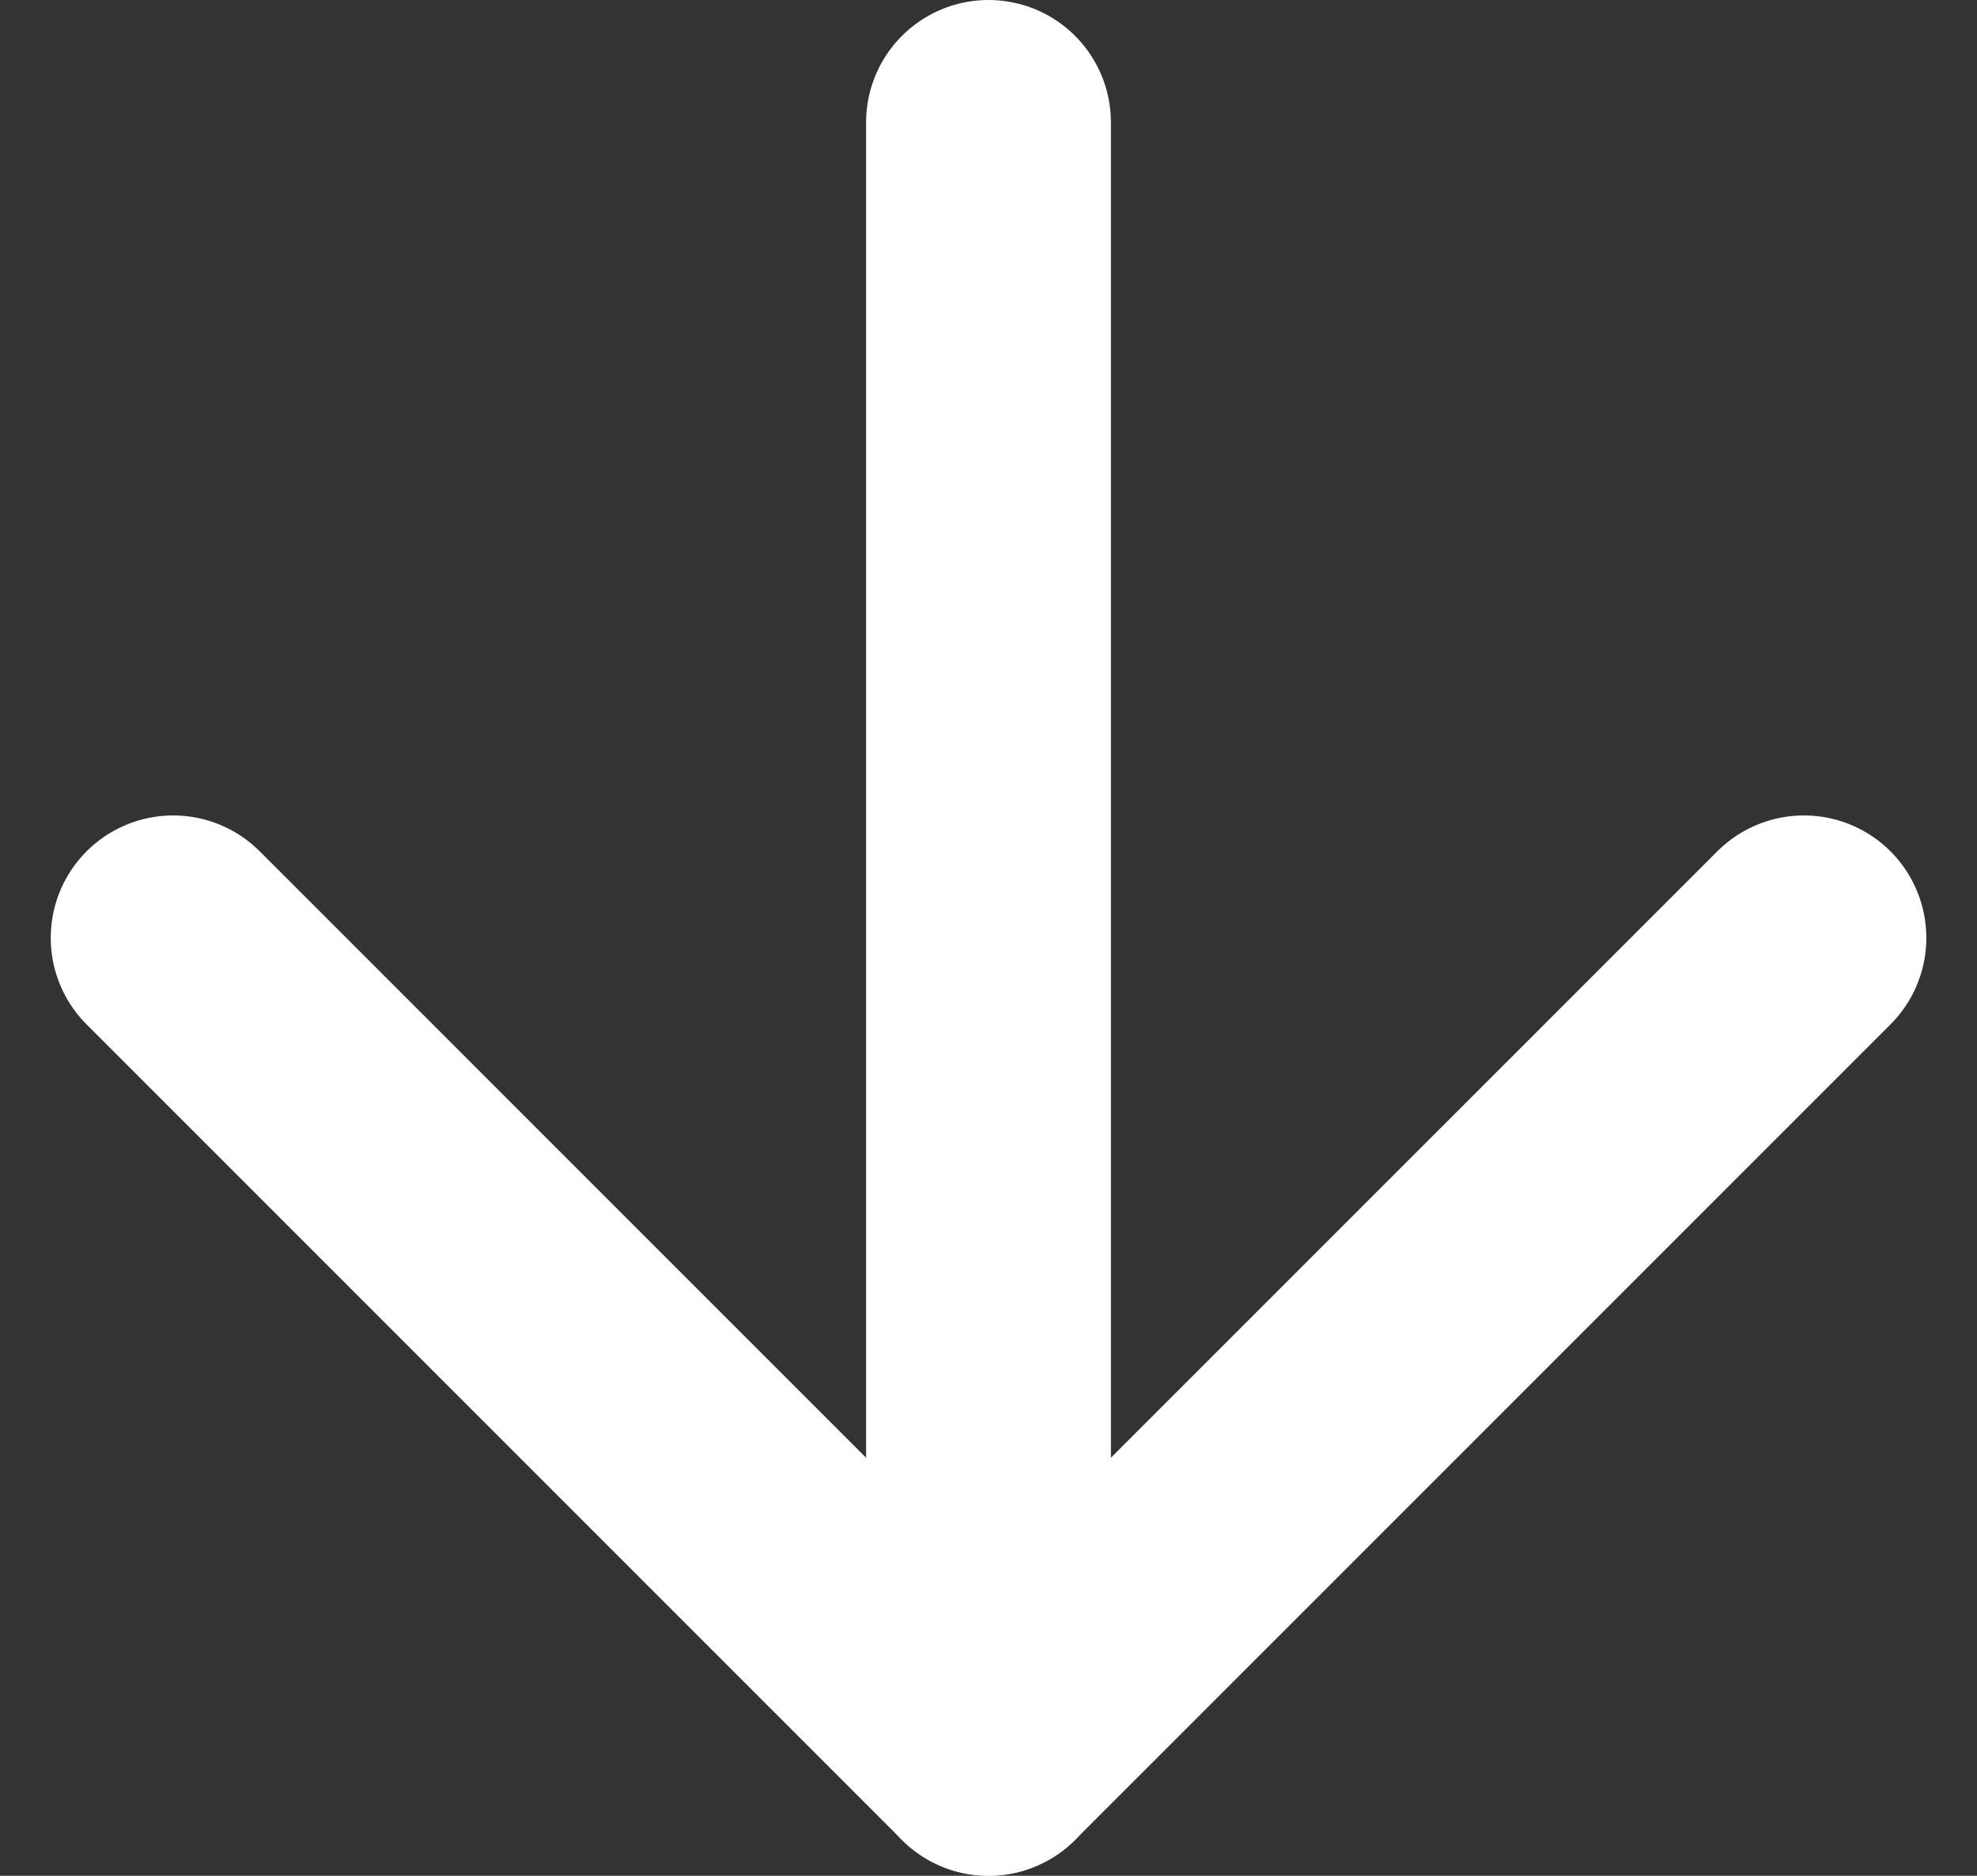
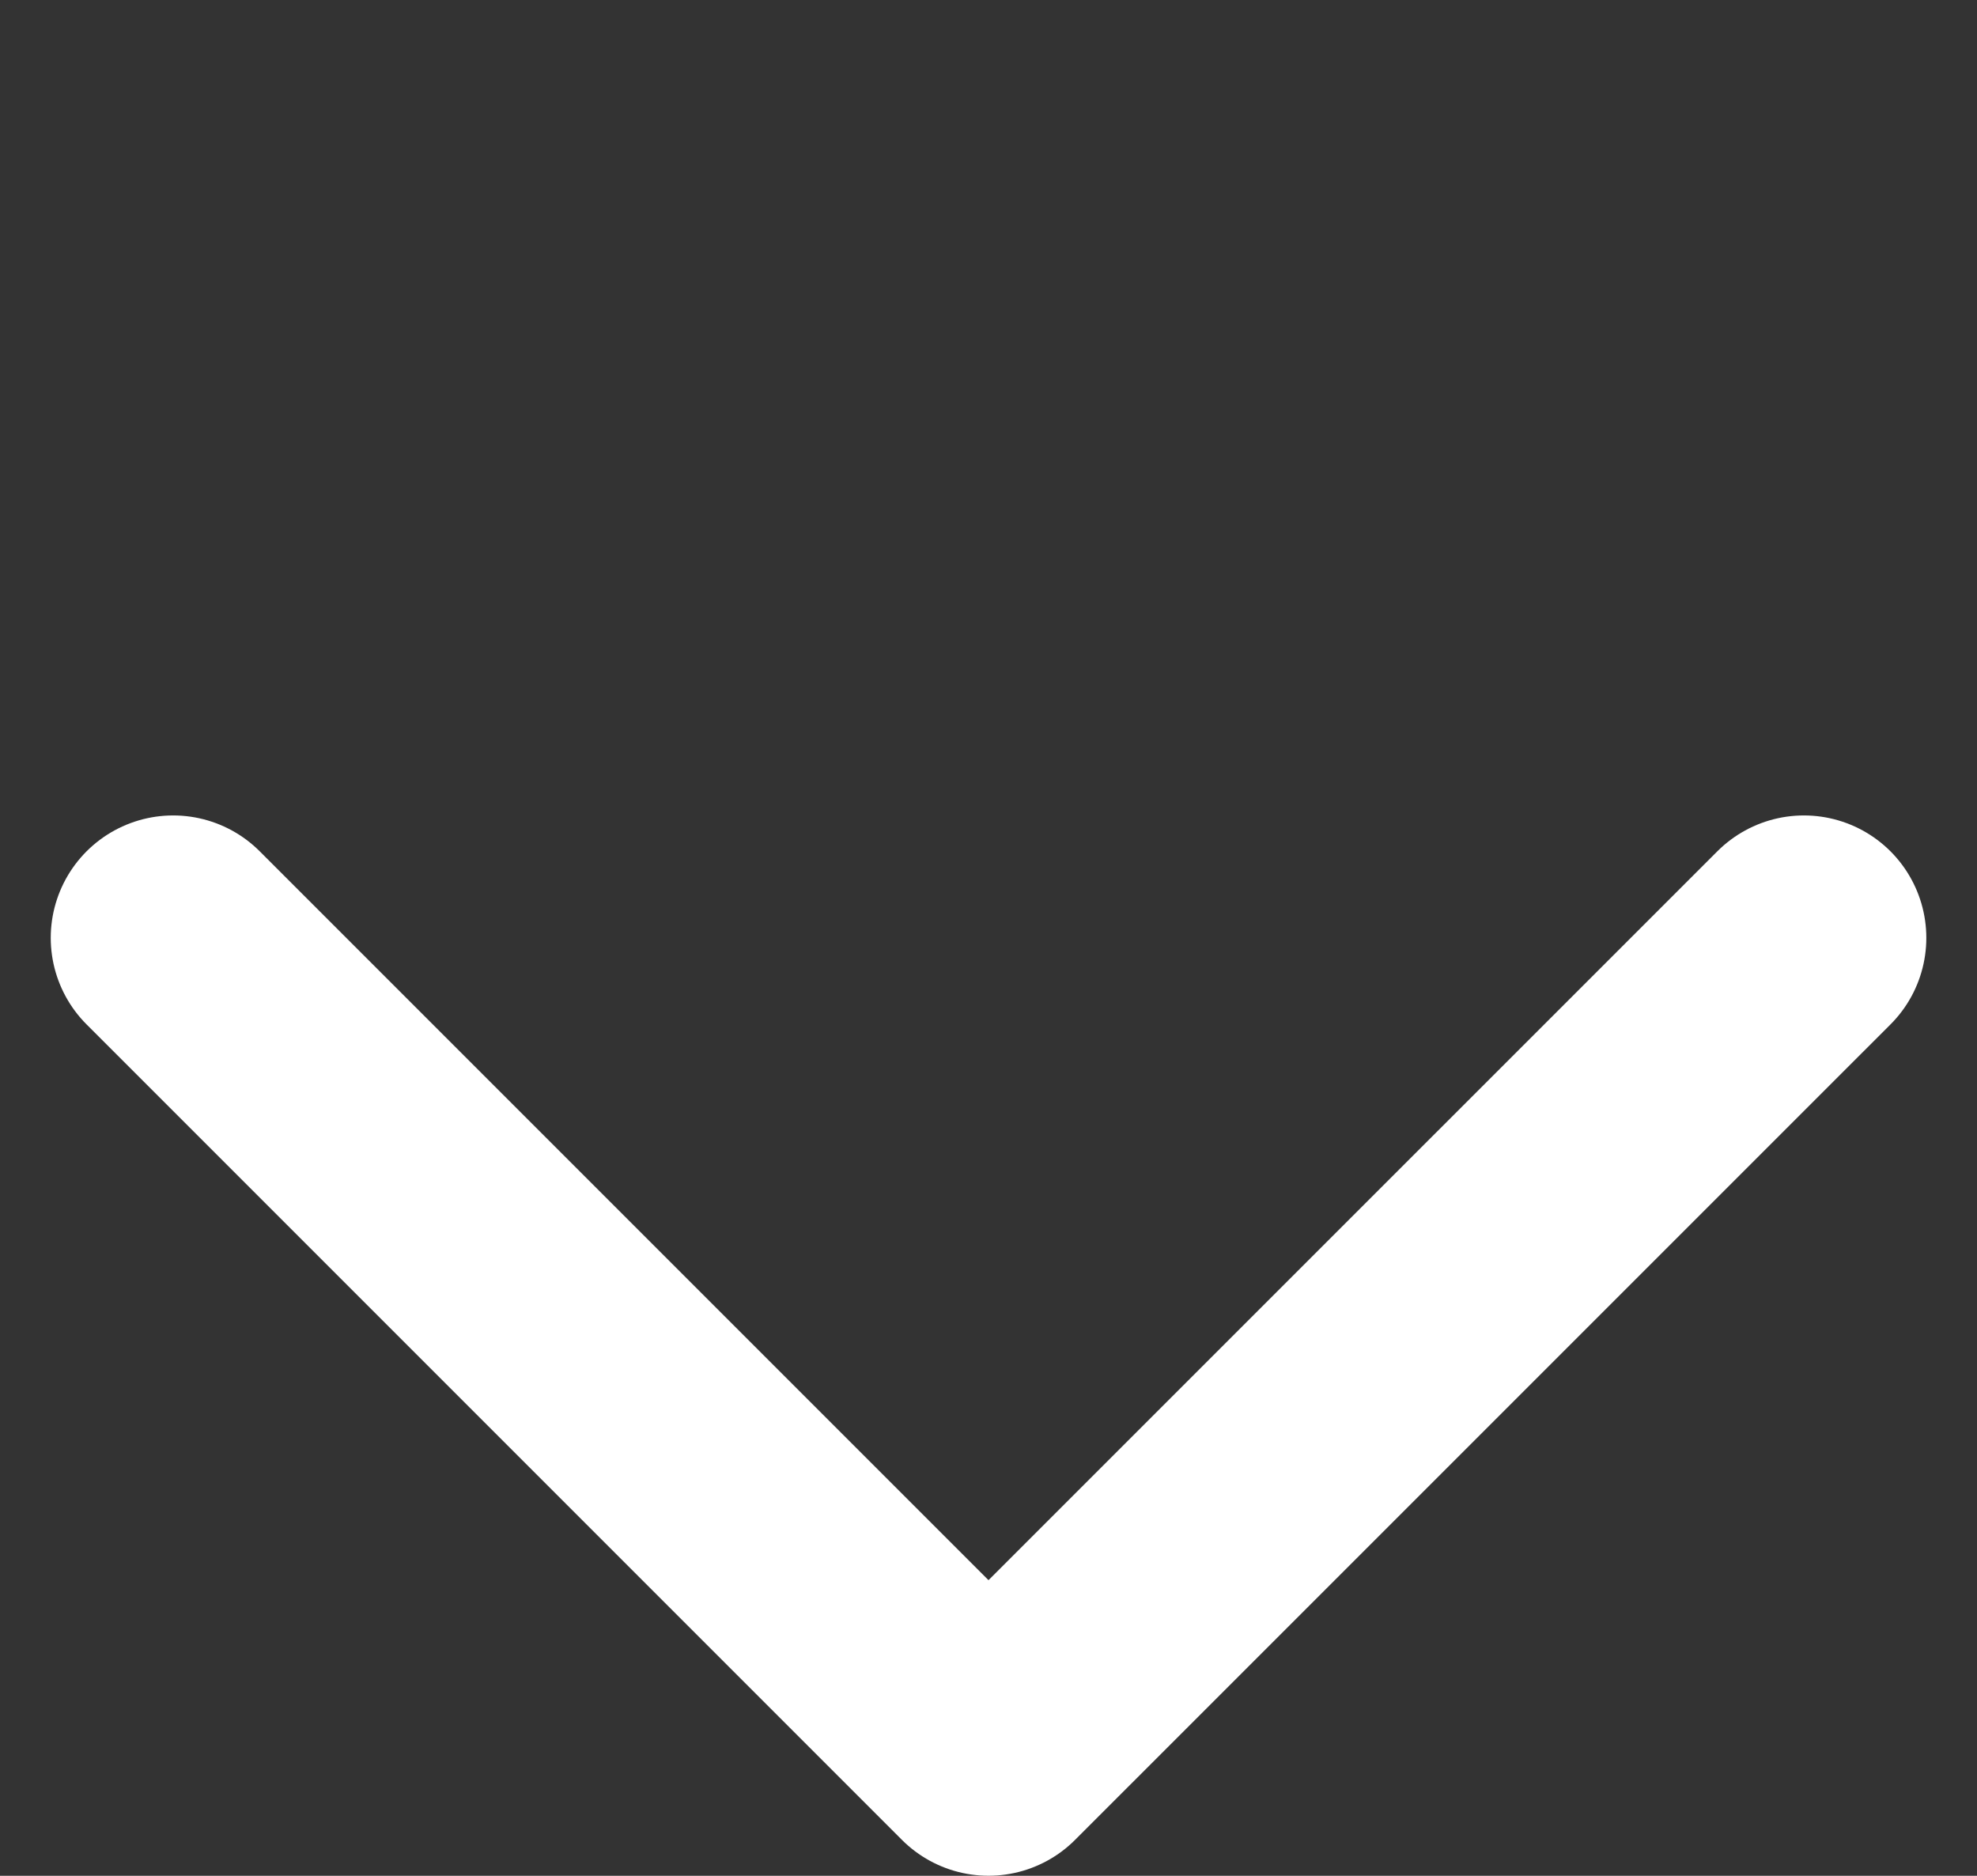
<svg xmlns="http://www.w3.org/2000/svg" width="32.3" height="30.643" viewBox="0 0 32.3 30.643">
  <rect x="0" y="0" width="32.3" height="30.643" fill="#333333" stroke="none" />
  <defs>
    <style>.a{fill:none;stroke:#fff;stroke-linecap:round;stroke-linejoin:round;stroke-width:4px;}</style>
  </defs>
  <g transform="translate(-338.304 -8280.133)">
    <path class="a" d="M12,18,25.321,31.321,38.643,18" transform="translate(329.133 8277.454)" />
-     <path class="a" d="M18,12V38.643" transform="translate(336.454 8270.133)" />
  </g>
</svg>